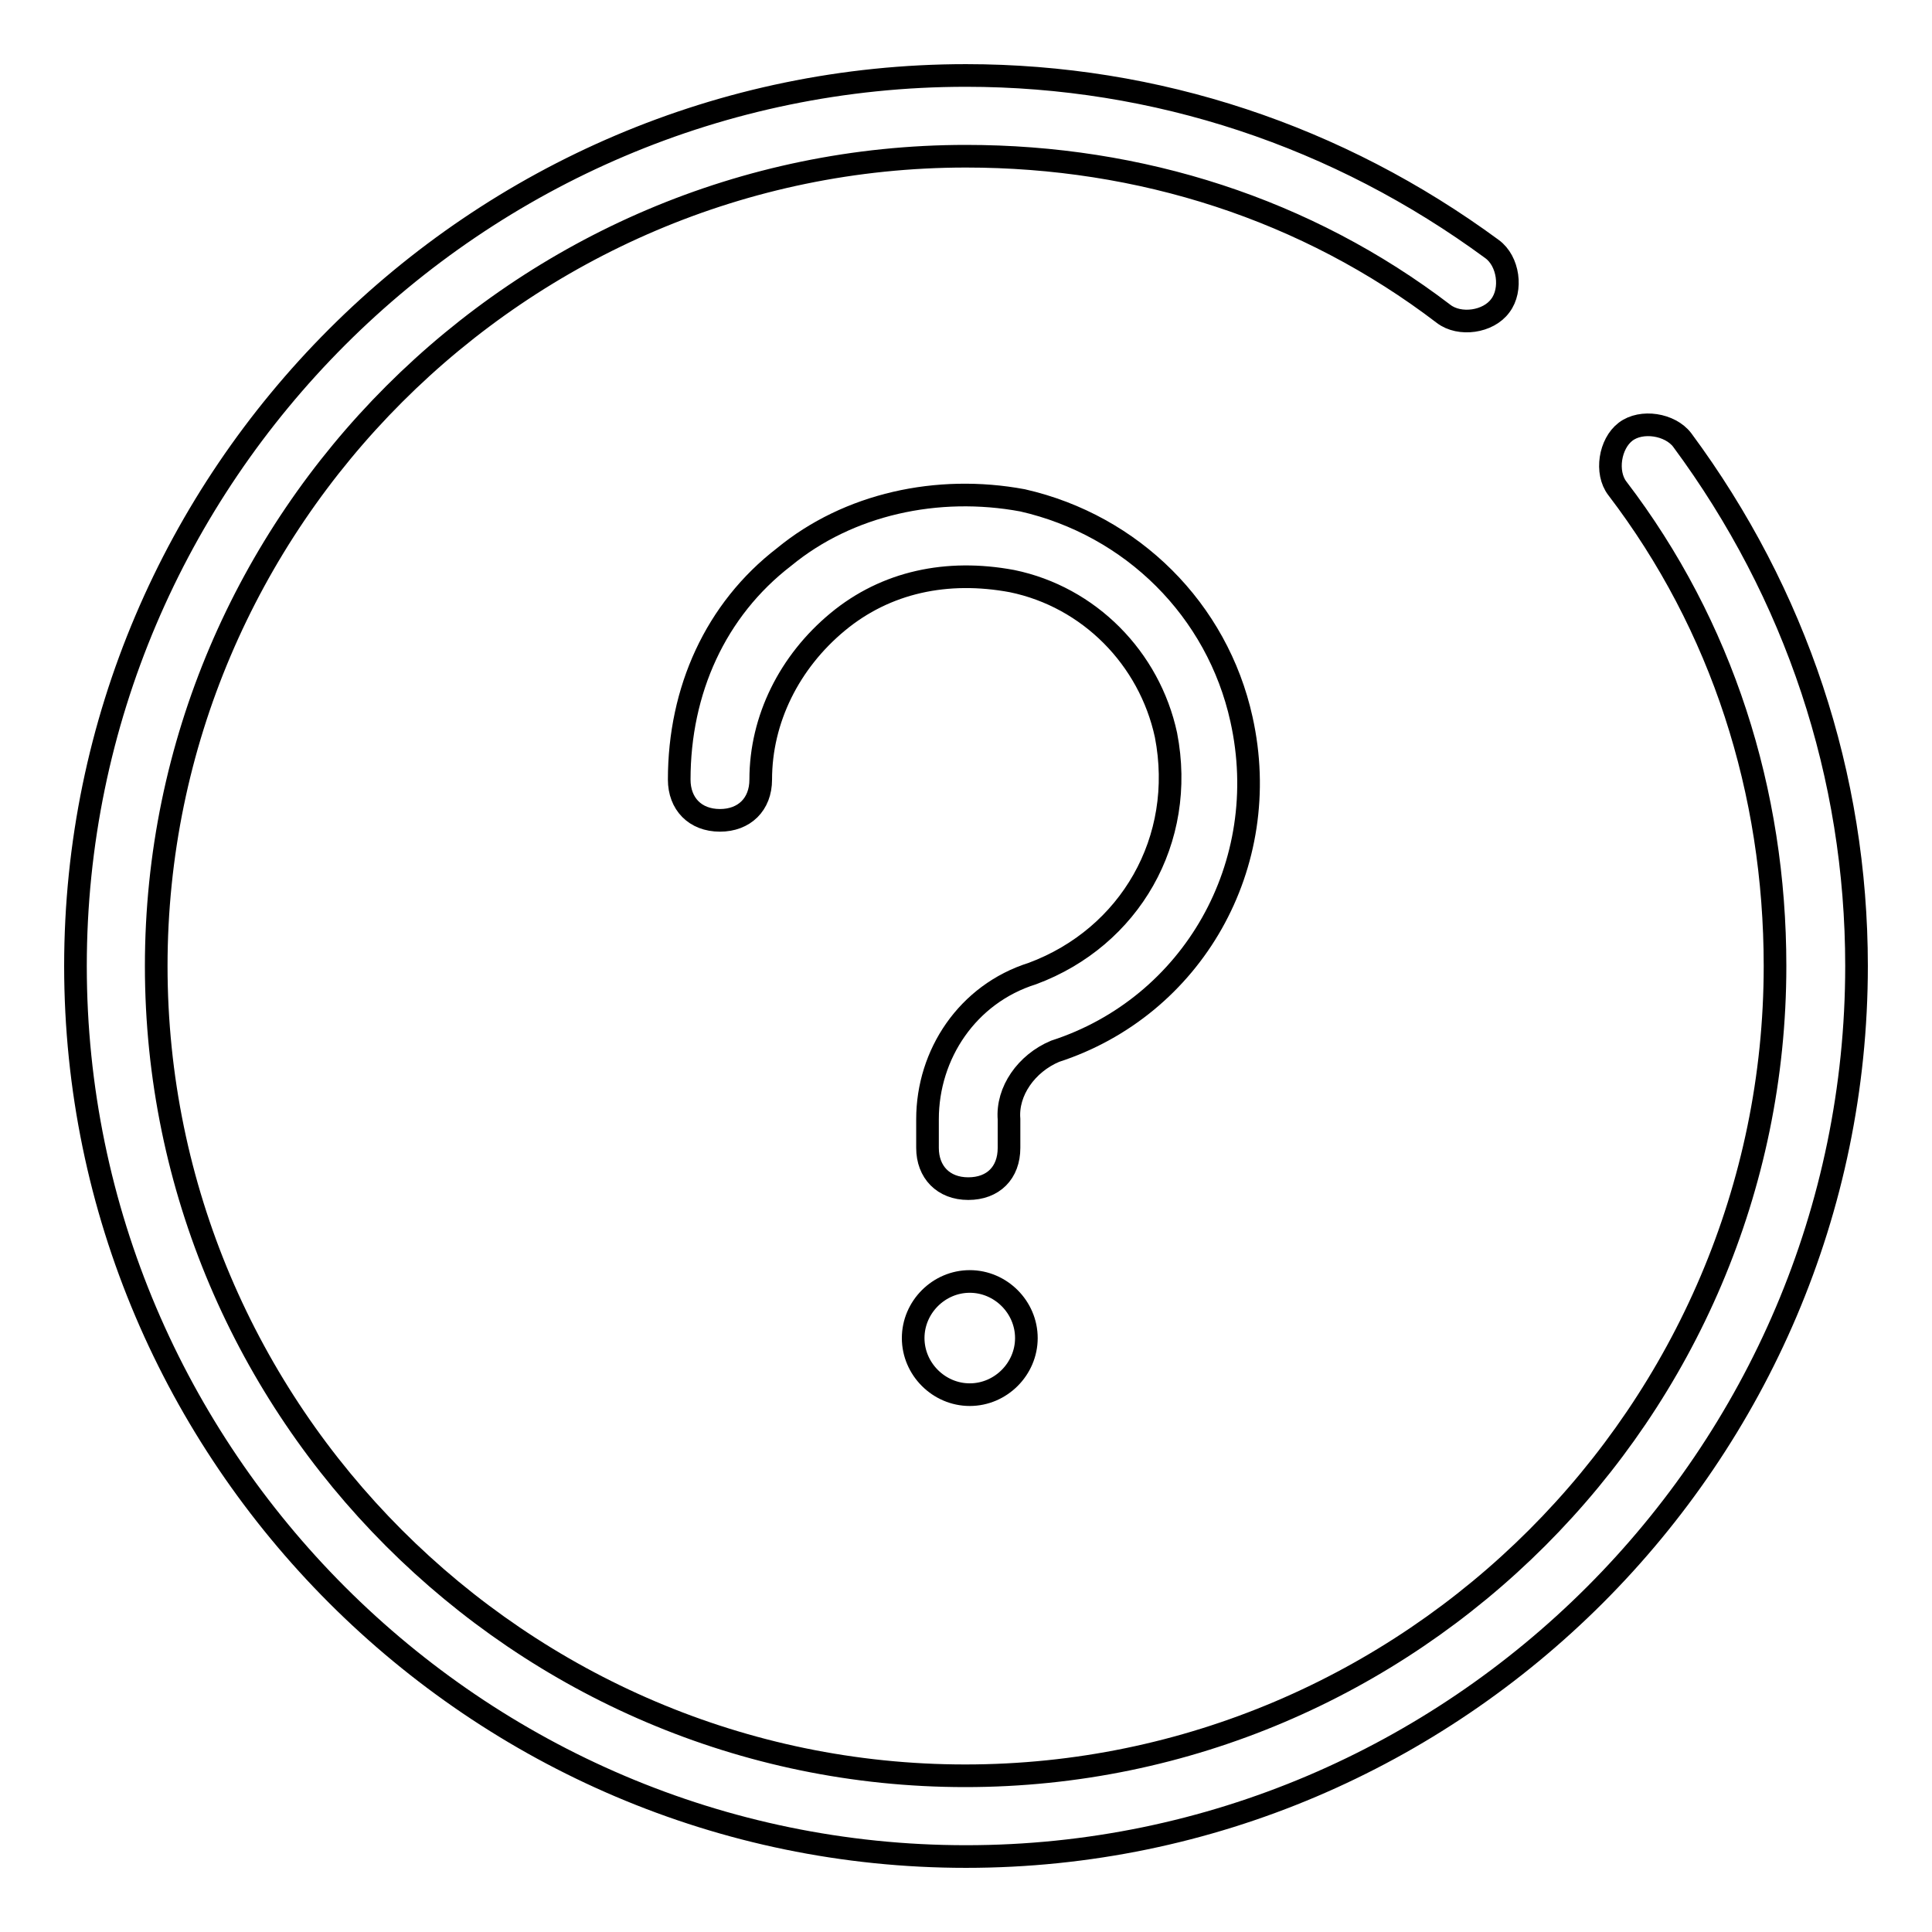
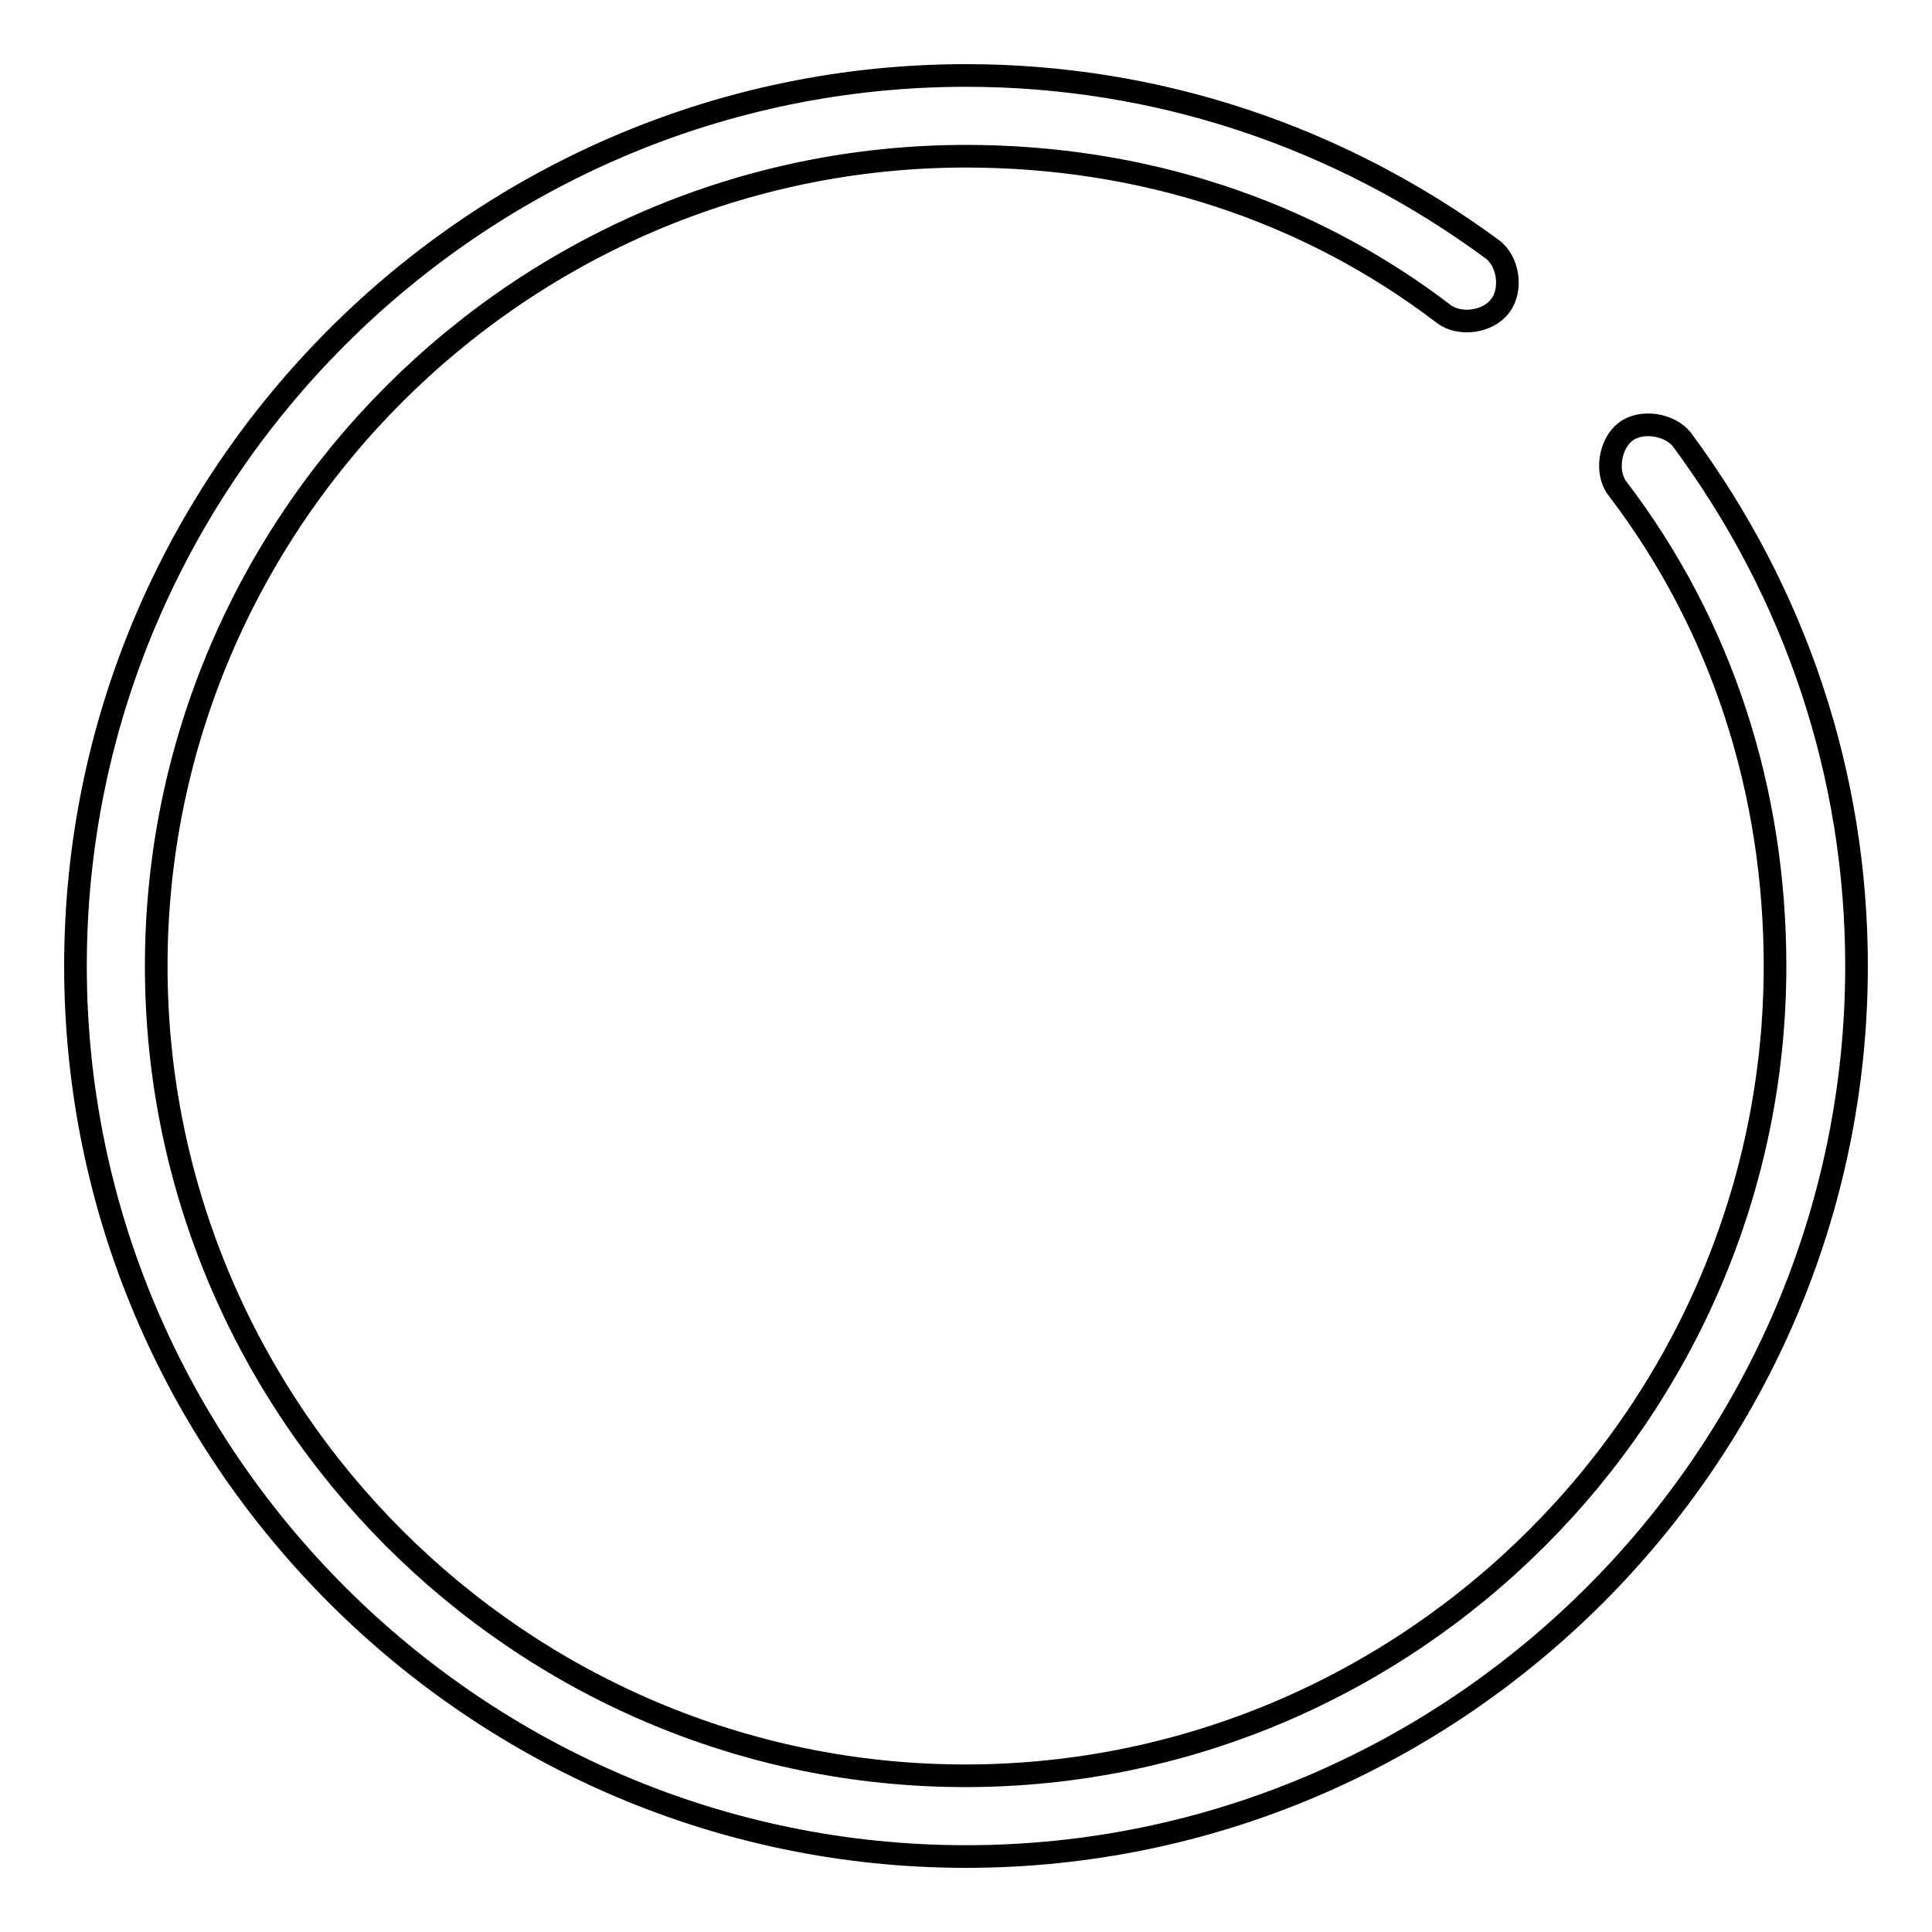
<svg xmlns="http://www.w3.org/2000/svg" version="1.1" x="0px" y="0px" viewBox="0 0 256 256" enable-background="new 0 0 256 256" xml:space="preserve">
  <g>
-     <path stroke-width="3" fill-opacity="0" stroke="#000000" d="M139.8,139.3c18.2-5.9,29-24.7,24.7-44c-3.2-14.5-14.5-25.7-29-29c-11.3-2.1-23.1,0.5-31.6,7.5 c-9.1,7-13.9,17.7-13.9,29.5c0,3.2,2.1,5.4,5.4,5.4c3.2,0,5.4-2.1,5.4-5.4c0-8,3.8-15.6,10.2-20.9s14.5-7,23.1-5.4 c10.2,2.1,18.2,10.2,20.4,20.4c2.7,13.9-4.8,26.8-17.7,31.6c-8.6,2.7-13.9,10.7-13.9,19.3v3.8c0,3.2,2.1,5.4,5.4,5.4 s5.4-2.1,5.4-5.4v-3.8C133.4,144.6,136,140.9,139.8,139.3L139.8,139.3z" />
-     <path stroke-width="3" fill-opacity="0" stroke="#000000" d="M121,177.3c0,4.1,3.4,7.5,7.5,7.5c4.1,0,7.5-3.4,7.5-7.5c0,0,0,0,0,0c0-4.1-3.4-7.5-7.5-7.5 C124.4,169.8,121,173.2,121,177.3L121,177.3z" />
    <path stroke-width="3" fill-opacity="0" stroke="#000000" d="M222.9,58.3c-1.6-2.1-5.4-2.7-7.5-1.1c-2.1,1.6-2.7,5.4-1.1,7.5c13.9,18.2,20.9,40.2,20.9,63.3 c0,59-48.3,107.3-107.3,107.3S20.7,187,20.7,128S69,20.7,128,20.7c23.1,0,45.1,7,63.3,20.9c2.1,1.6,5.9,1.1,7.5-1.1 c1.6-2.1,1.1-5.9-1.1-7.5C177.3,18,153.2,10,128,10C63.1,10,10,63.1,10,128c0,64.9,53.1,118,118,118c64.9,0,118-53.1,118-118 C246,102.8,238,78.7,222.9,58.3z" />
  </g>
</svg>